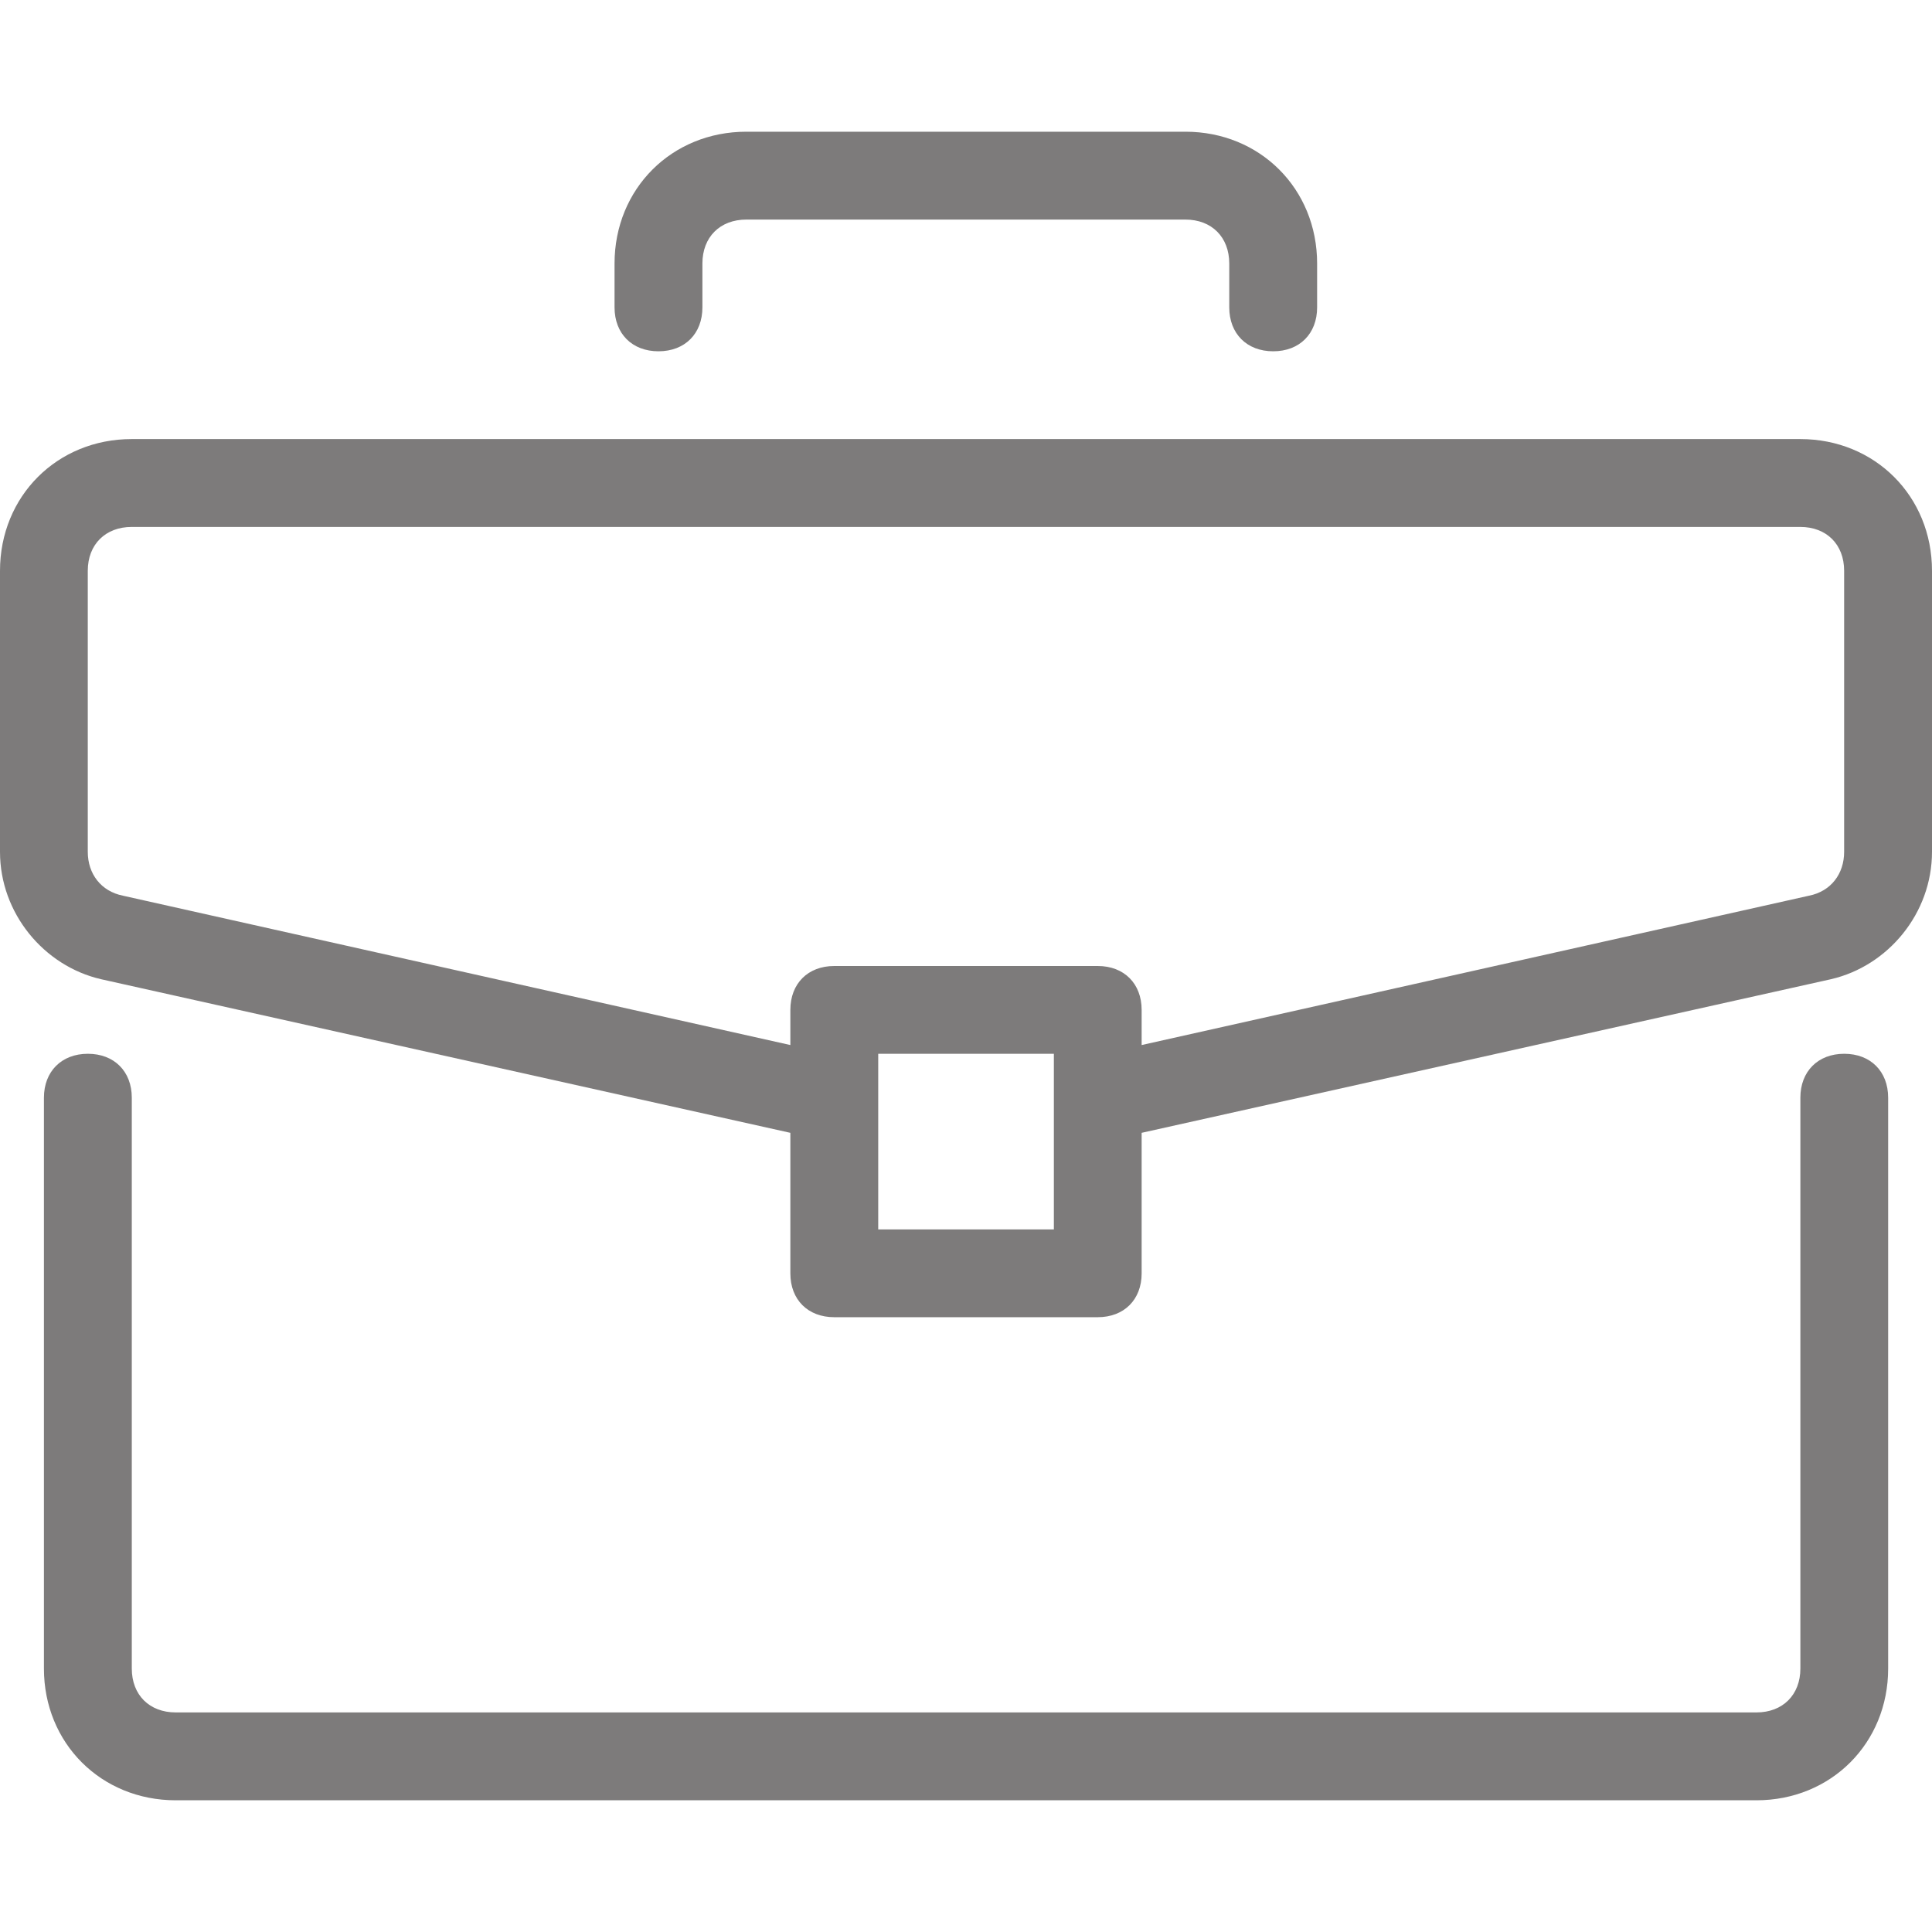
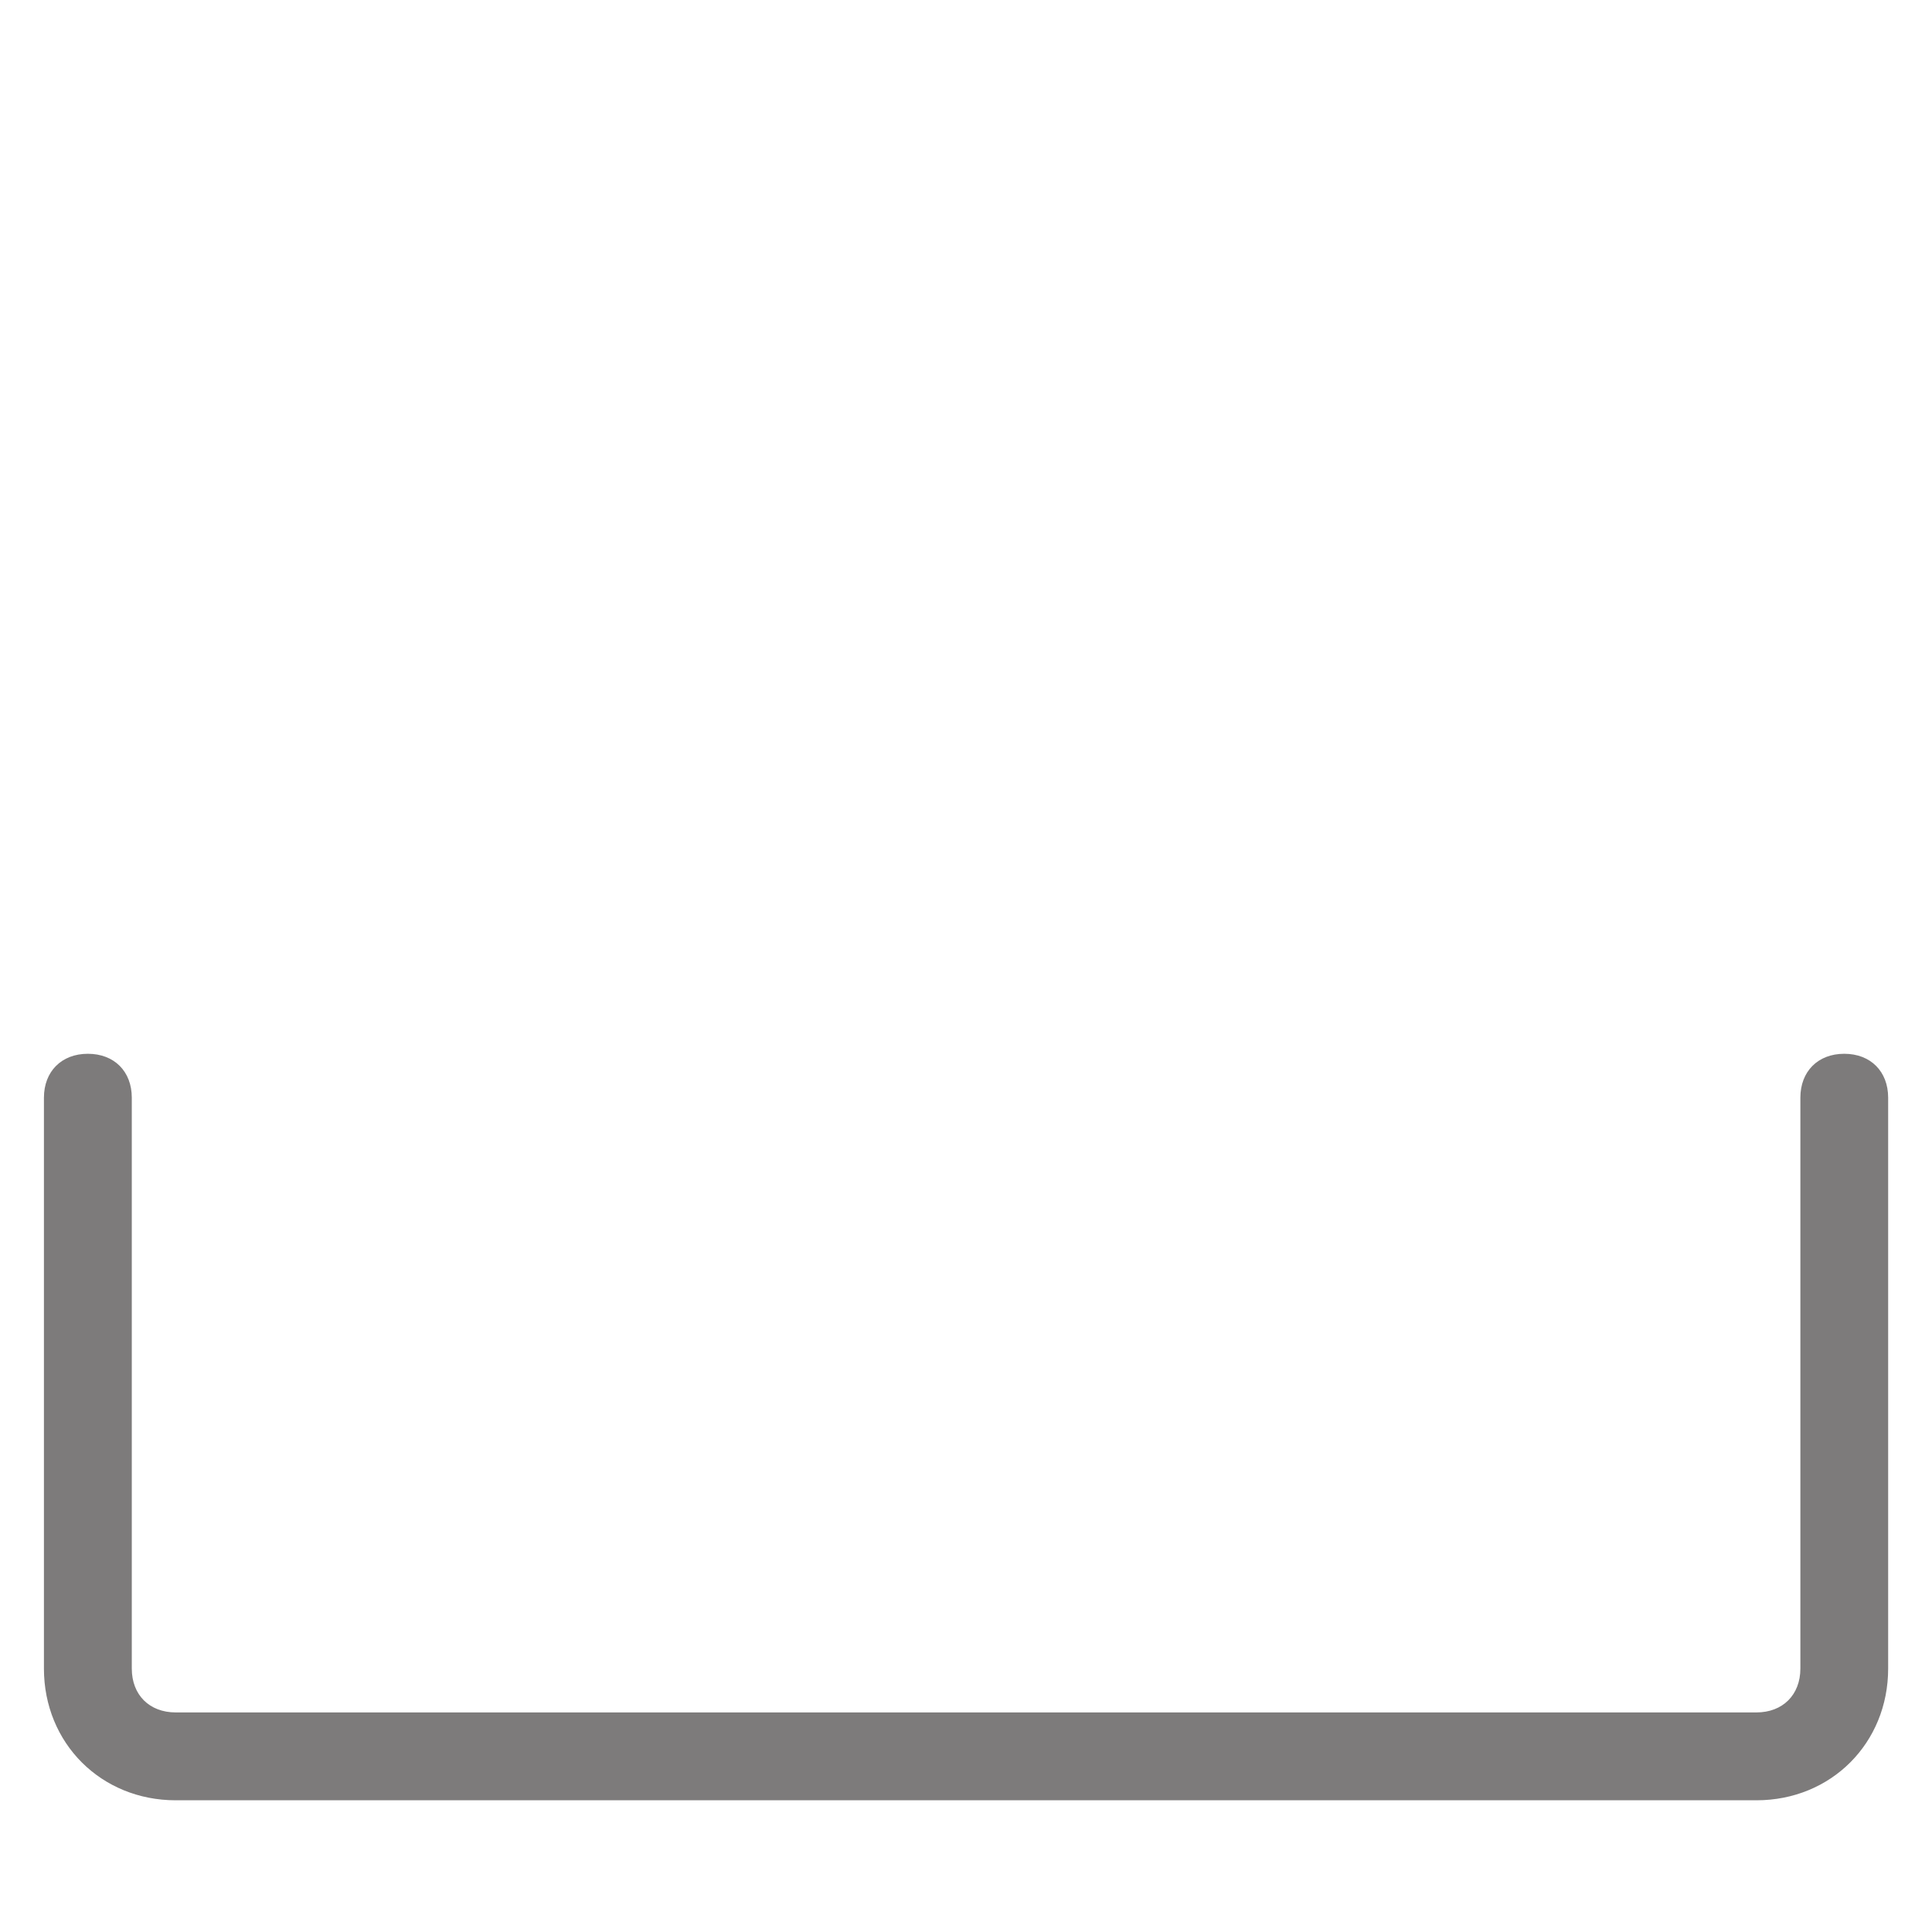
<svg xmlns="http://www.w3.org/2000/svg" width="23" height="23" viewBox="0 0 23 23" fill="none">
  <path d="M21.955 12.545C21.642 12.545 21.433 12.755 21.433 13.068V19.864C21.433 20.177 21.223 20.386 20.91 20.386H2.092C1.778 20.386 1.569 20.177 1.569 19.864V13.068C1.569 12.755 1.36 12.545 1.046 12.545C0.733 12.545 0.523 12.755 0.523 13.068V19.864C0.523 20.752 1.203 21.432 2.092 21.432H20.91C21.798 21.432 22.478 20.752 22.478 19.864V13.068C22.478 12.755 22.269 12.545 21.955 12.545Z" fill="#7D7B7B" />
-   <path d="M21.432 5.227H1.568C0.68 5.227 0 5.907 0 6.795V10.141C0 10.873 0.523 11.5 1.202 11.657L9.409 13.486V15.159C9.409 15.473 9.618 15.681 9.932 15.681H13.068C13.382 15.681 13.591 15.472 13.591 15.159V13.486L21.798 11.657C22.477 11.5 23 10.873 23 10.141V6.795C23 5.907 22.32 5.227 21.432 5.227ZM12.546 14.636H10.455V12.545H12.546V14.636ZM21.954 10.141C21.954 10.402 21.798 10.611 21.536 10.663L13.591 12.441V12.023C13.591 11.709 13.382 11.5 13.068 11.5H9.932C9.618 11.5 9.409 11.709 9.409 12.023V12.441L1.464 10.663C1.202 10.611 1.045 10.402 1.045 10.141V6.795C1.045 6.482 1.255 6.273 1.568 6.273H21.432C21.745 6.273 21.954 6.482 21.954 6.795V10.141Z" fill="#7D7B7B" />
-   <path d="M14.112 1.568H8.885C7.996 1.568 7.316 2.248 7.316 3.137V3.659C7.316 3.973 7.526 4.182 7.839 4.182C8.153 4.182 8.362 3.973 8.362 3.659V3.137C8.362 2.823 8.571 2.614 8.885 2.614H14.112C14.425 2.614 14.634 2.823 14.634 3.137V3.659C14.634 3.973 14.844 4.182 15.157 4.182C15.471 4.182 15.68 3.973 15.68 3.659V3.137C15.68 2.248 15.001 1.568 14.112 1.568Z" fill="#7D7B7B" />
</svg>